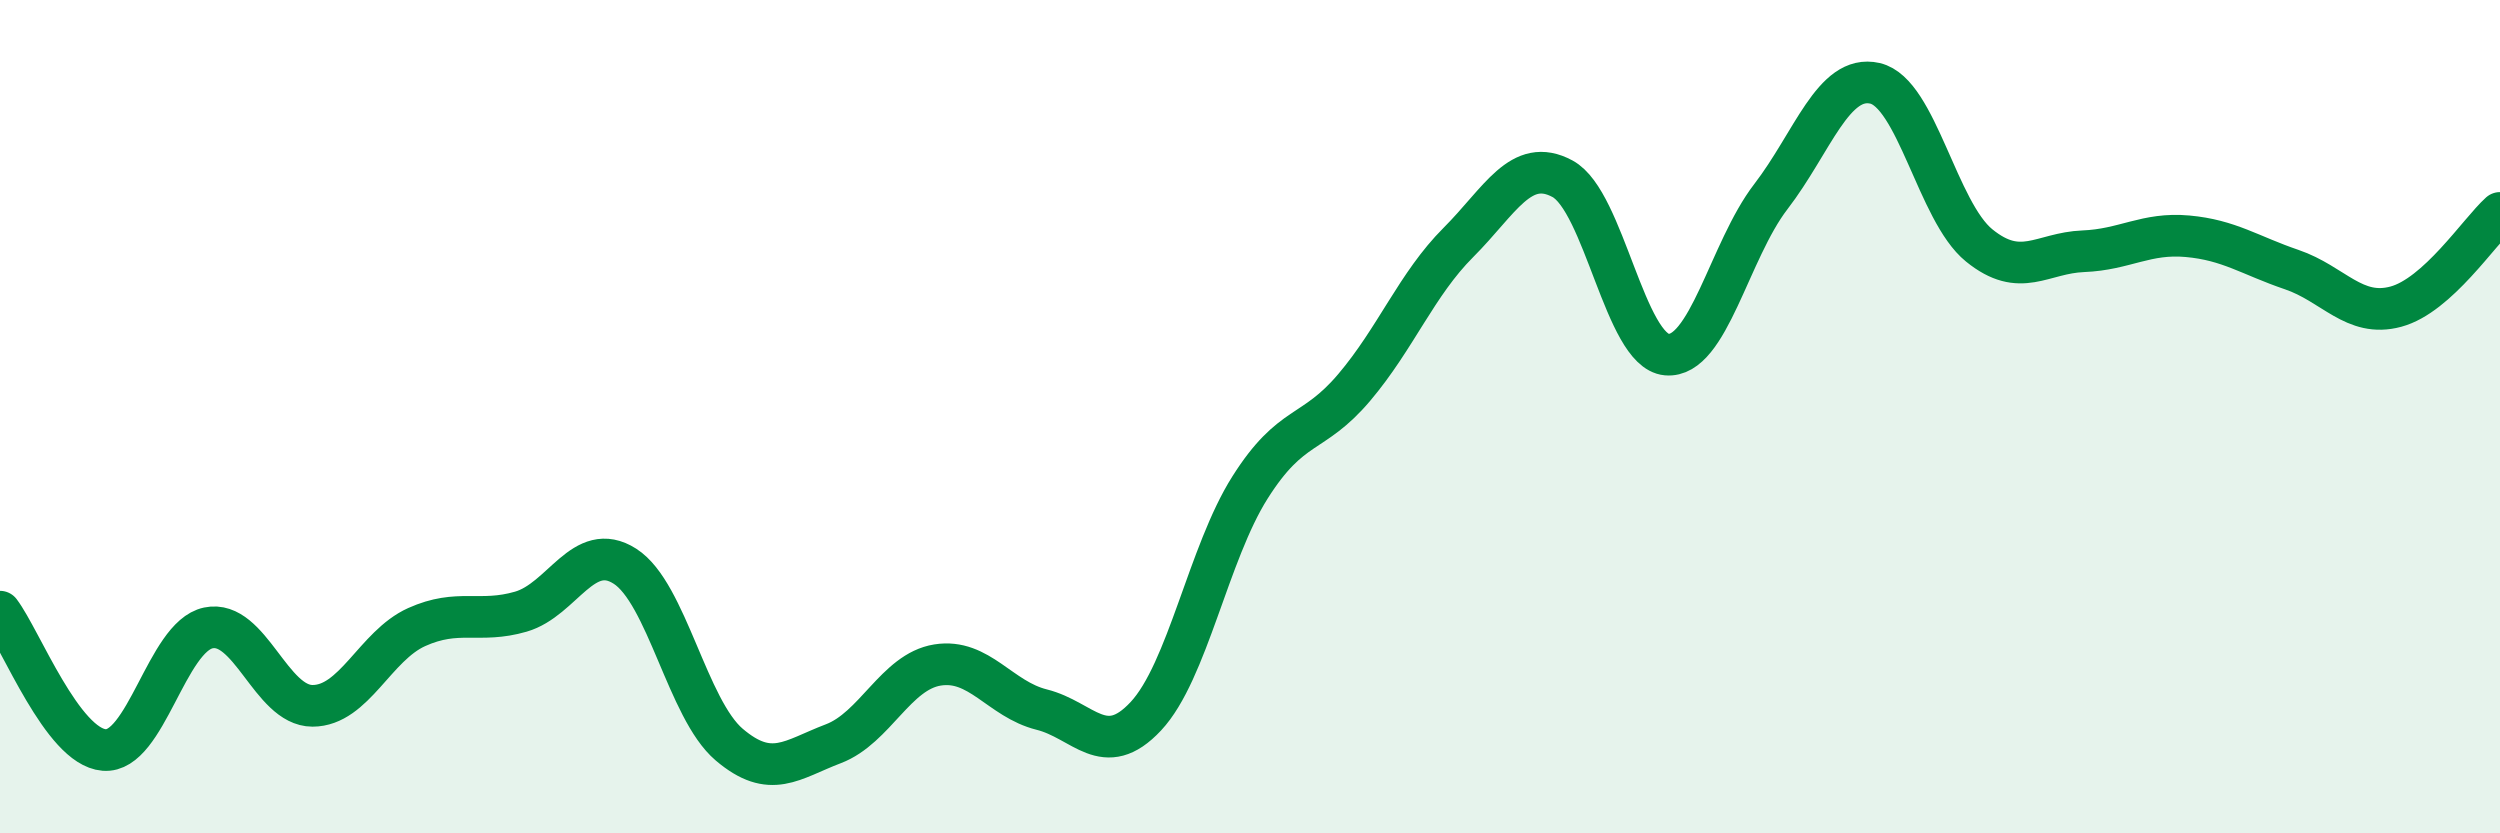
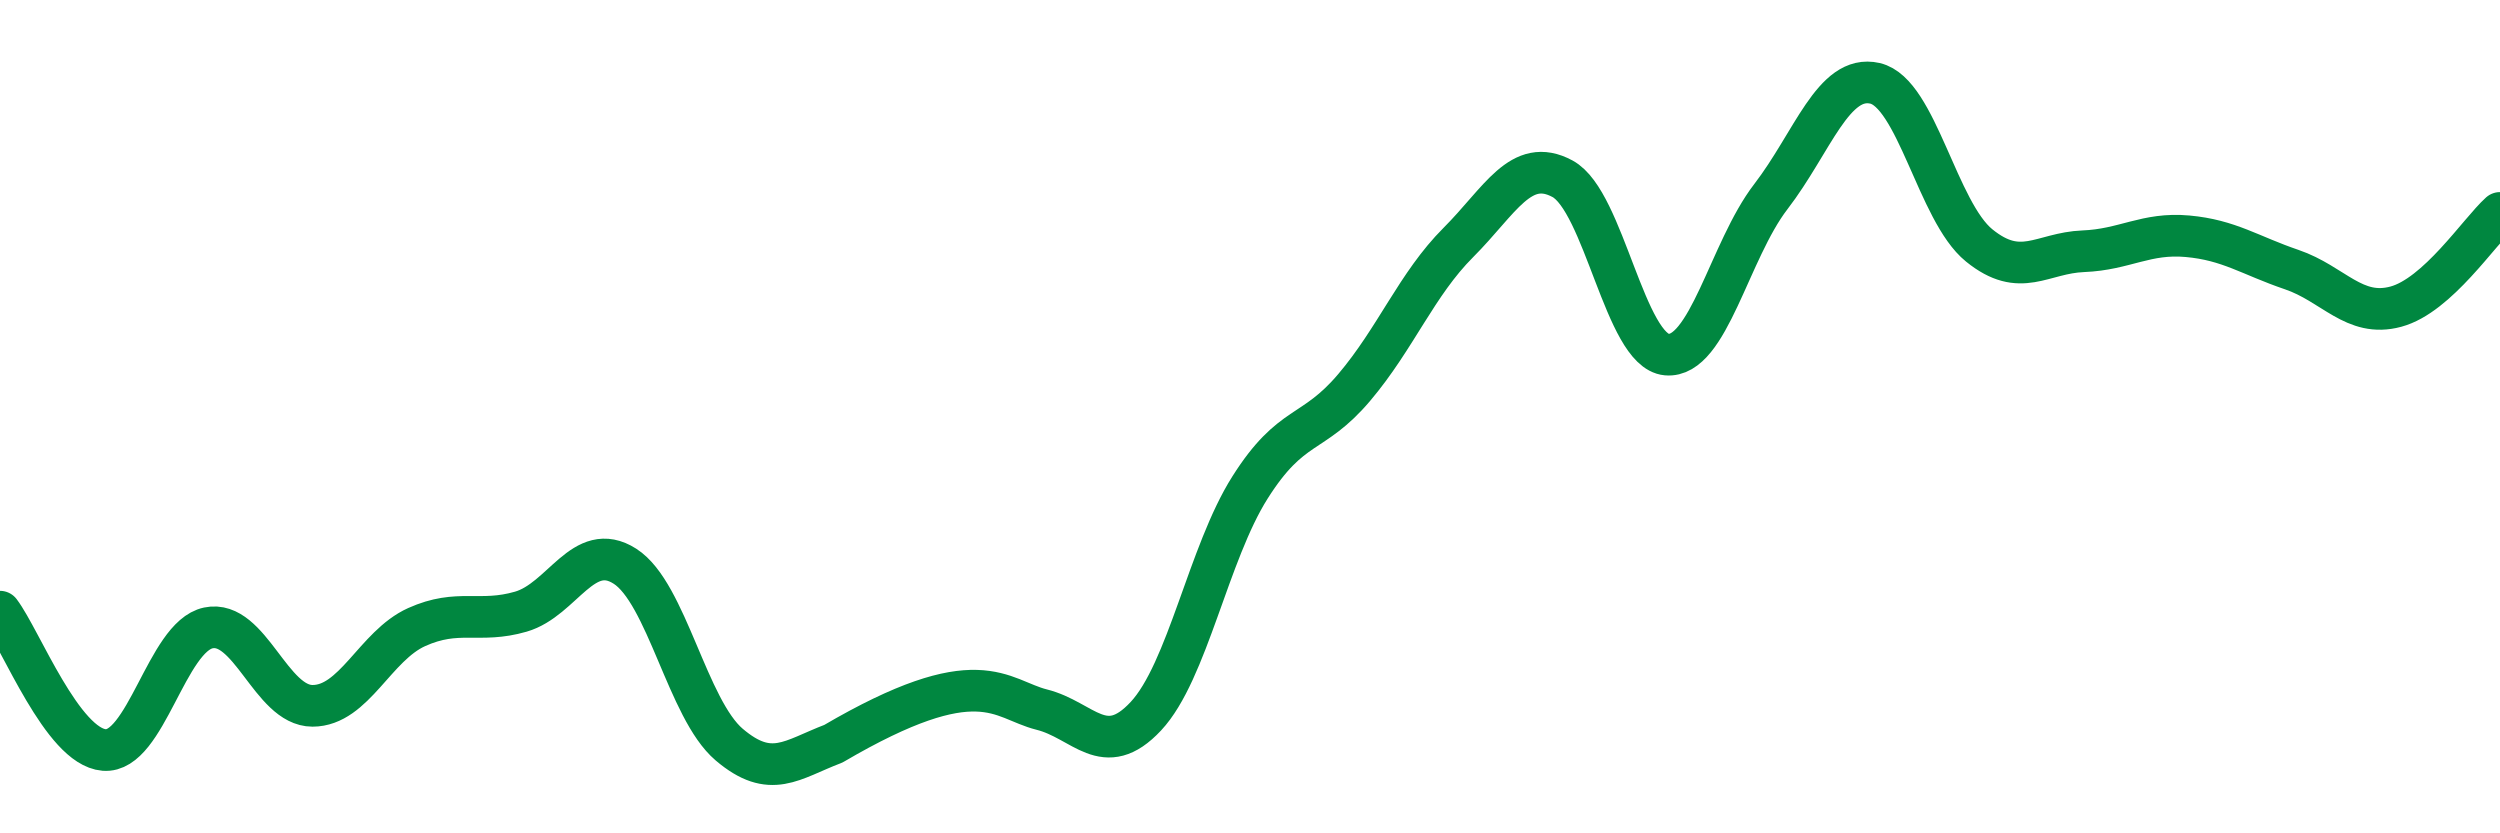
<svg xmlns="http://www.w3.org/2000/svg" width="60" height="20" viewBox="0 0 60 20">
-   <path d="M 0,14.68 C 0.5,15.34 1.5,17.92 2.5,18 C 3.5,18.08 4,15.28 5,15.07 C 6,14.86 6.5,16.94 7.5,16.94 C 8.5,16.94 9,15.5 10,15.05 C 11,14.6 11.5,14.97 12.5,14.68 C 13.5,14.39 14,12.95 15,13.59 C 16,14.23 16.5,17.02 17.5,17.87 C 18.5,18.72 19,18.23 20,17.85 C 21,17.47 21.5,16.12 22.5,15.96 C 23.5,15.8 24,16.78 25,17.03 C 26,17.28 26.5,18.26 27.5,17.19 C 28.5,16.12 29,13.28 30,11.7 C 31,10.12 31.5,10.48 32.5,9.3 C 33.5,8.12 34,6.82 35,5.82 C 36,4.82 36.5,3.75 37.5,4.29 C 38.5,4.83 39,8.42 40,8.51 C 41,8.6 41.5,6.02 42.5,4.72 C 43.5,3.42 44,1.77 45,2 C 46,2.23 46.5,5.08 47.5,5.89 C 48.5,6.7 49,6.07 50,6.03 C 51,5.99 51.5,5.58 52.5,5.67 C 53.5,5.76 54,6.13 55,6.47 C 56,6.81 56.5,7.63 57.5,7.36 C 58.5,7.09 59.5,5.56 60,5.11L60 20L0 20Z" fill="#008740" opacity="0.1" stroke-linecap="round" stroke-linejoin="round" />
-   <path d="M 0,14.68 C 0.5,15.34 1.5,17.92 2.5,18 C 3.5,18.08 4,15.28 5,15.07 C 6,14.86 6.5,16.94 7.5,16.94 C 8.5,16.94 9,15.5 10,15.05 C 11,14.6 11.5,14.97 12.5,14.68 C 13.5,14.39 14,12.95 15,13.59 C 16,14.23 16.5,17.02 17.5,17.87 C 18.5,18.72 19,18.23 20,17.85 C 21,17.47 21.5,16.12 22.5,15.96 C 23.5,15.8 24,16.78 25,17.03 C 26,17.28 26.5,18.26 27.5,17.19 C 28.5,16.12 29,13.28 30,11.7 C 31,10.12 31.5,10.48 32.5,9.3 C 33.5,8.12 34,6.82 35,5.82 C 36,4.82 36.5,3.75 37.5,4.29 C 38.5,4.83 39,8.42 40,8.51 C 41,8.6 41.5,6.02 42.5,4.72 C 43.5,3.42 44,1.77 45,2 C 46,2.23 46.5,5.08 47.5,5.89 C 48.5,6.7 49,6.07 50,6.03 C 51,5.99 51.5,5.58 52.5,5.67 C 53.5,5.76 54,6.13 55,6.47 C 56,6.81 56.5,7.63 57.5,7.36 C 58.5,7.09 59.5,5.56 60,5.11" stroke="#008740" stroke-width="1" fill="none" stroke-linecap="round" stroke-linejoin="round" />
+   <path d="M 0,14.68 C 0.5,15.34 1.5,17.92 2.5,18 C 3.5,18.08 4,15.28 5,15.07 C 6,14.86 6.5,16.94 7.5,16.94 C 8.5,16.94 9,15.5 10,15.05 C 11,14.6 11.5,14.97 12.5,14.68 C 13.5,14.39 14,12.95 15,13.59 C 16,14.23 16.5,17.02 17.5,17.87 C 18.5,18.72 19,18.23 20,17.85 C 23.5,15.8 24,16.78 25,17.03 C 26,17.28 26.5,18.26 27.5,17.19 C 28.5,16.12 29,13.28 30,11.7 C 31,10.12 31.5,10.48 32.5,9.3 C 33.5,8.12 34,6.82 35,5.82 C 36,4.82 36.5,3.75 37.5,4.29 C 38.5,4.83 39,8.42 40,8.51 C 41,8.6 41.5,6.02 42.5,4.72 C 43.5,3.42 44,1.77 45,2 C 46,2.23 46.5,5.08 47.5,5.89 C 48.5,6.7 49,6.07 50,6.03 C 51,5.99 51.5,5.58 52.5,5.67 C 53.5,5.76 54,6.13 55,6.47 C 56,6.81 56.5,7.63 57.5,7.36 C 58.5,7.09 59.5,5.56 60,5.11" stroke="#008740" stroke-width="1" fill="none" stroke-linecap="round" stroke-linejoin="round" />
</svg>